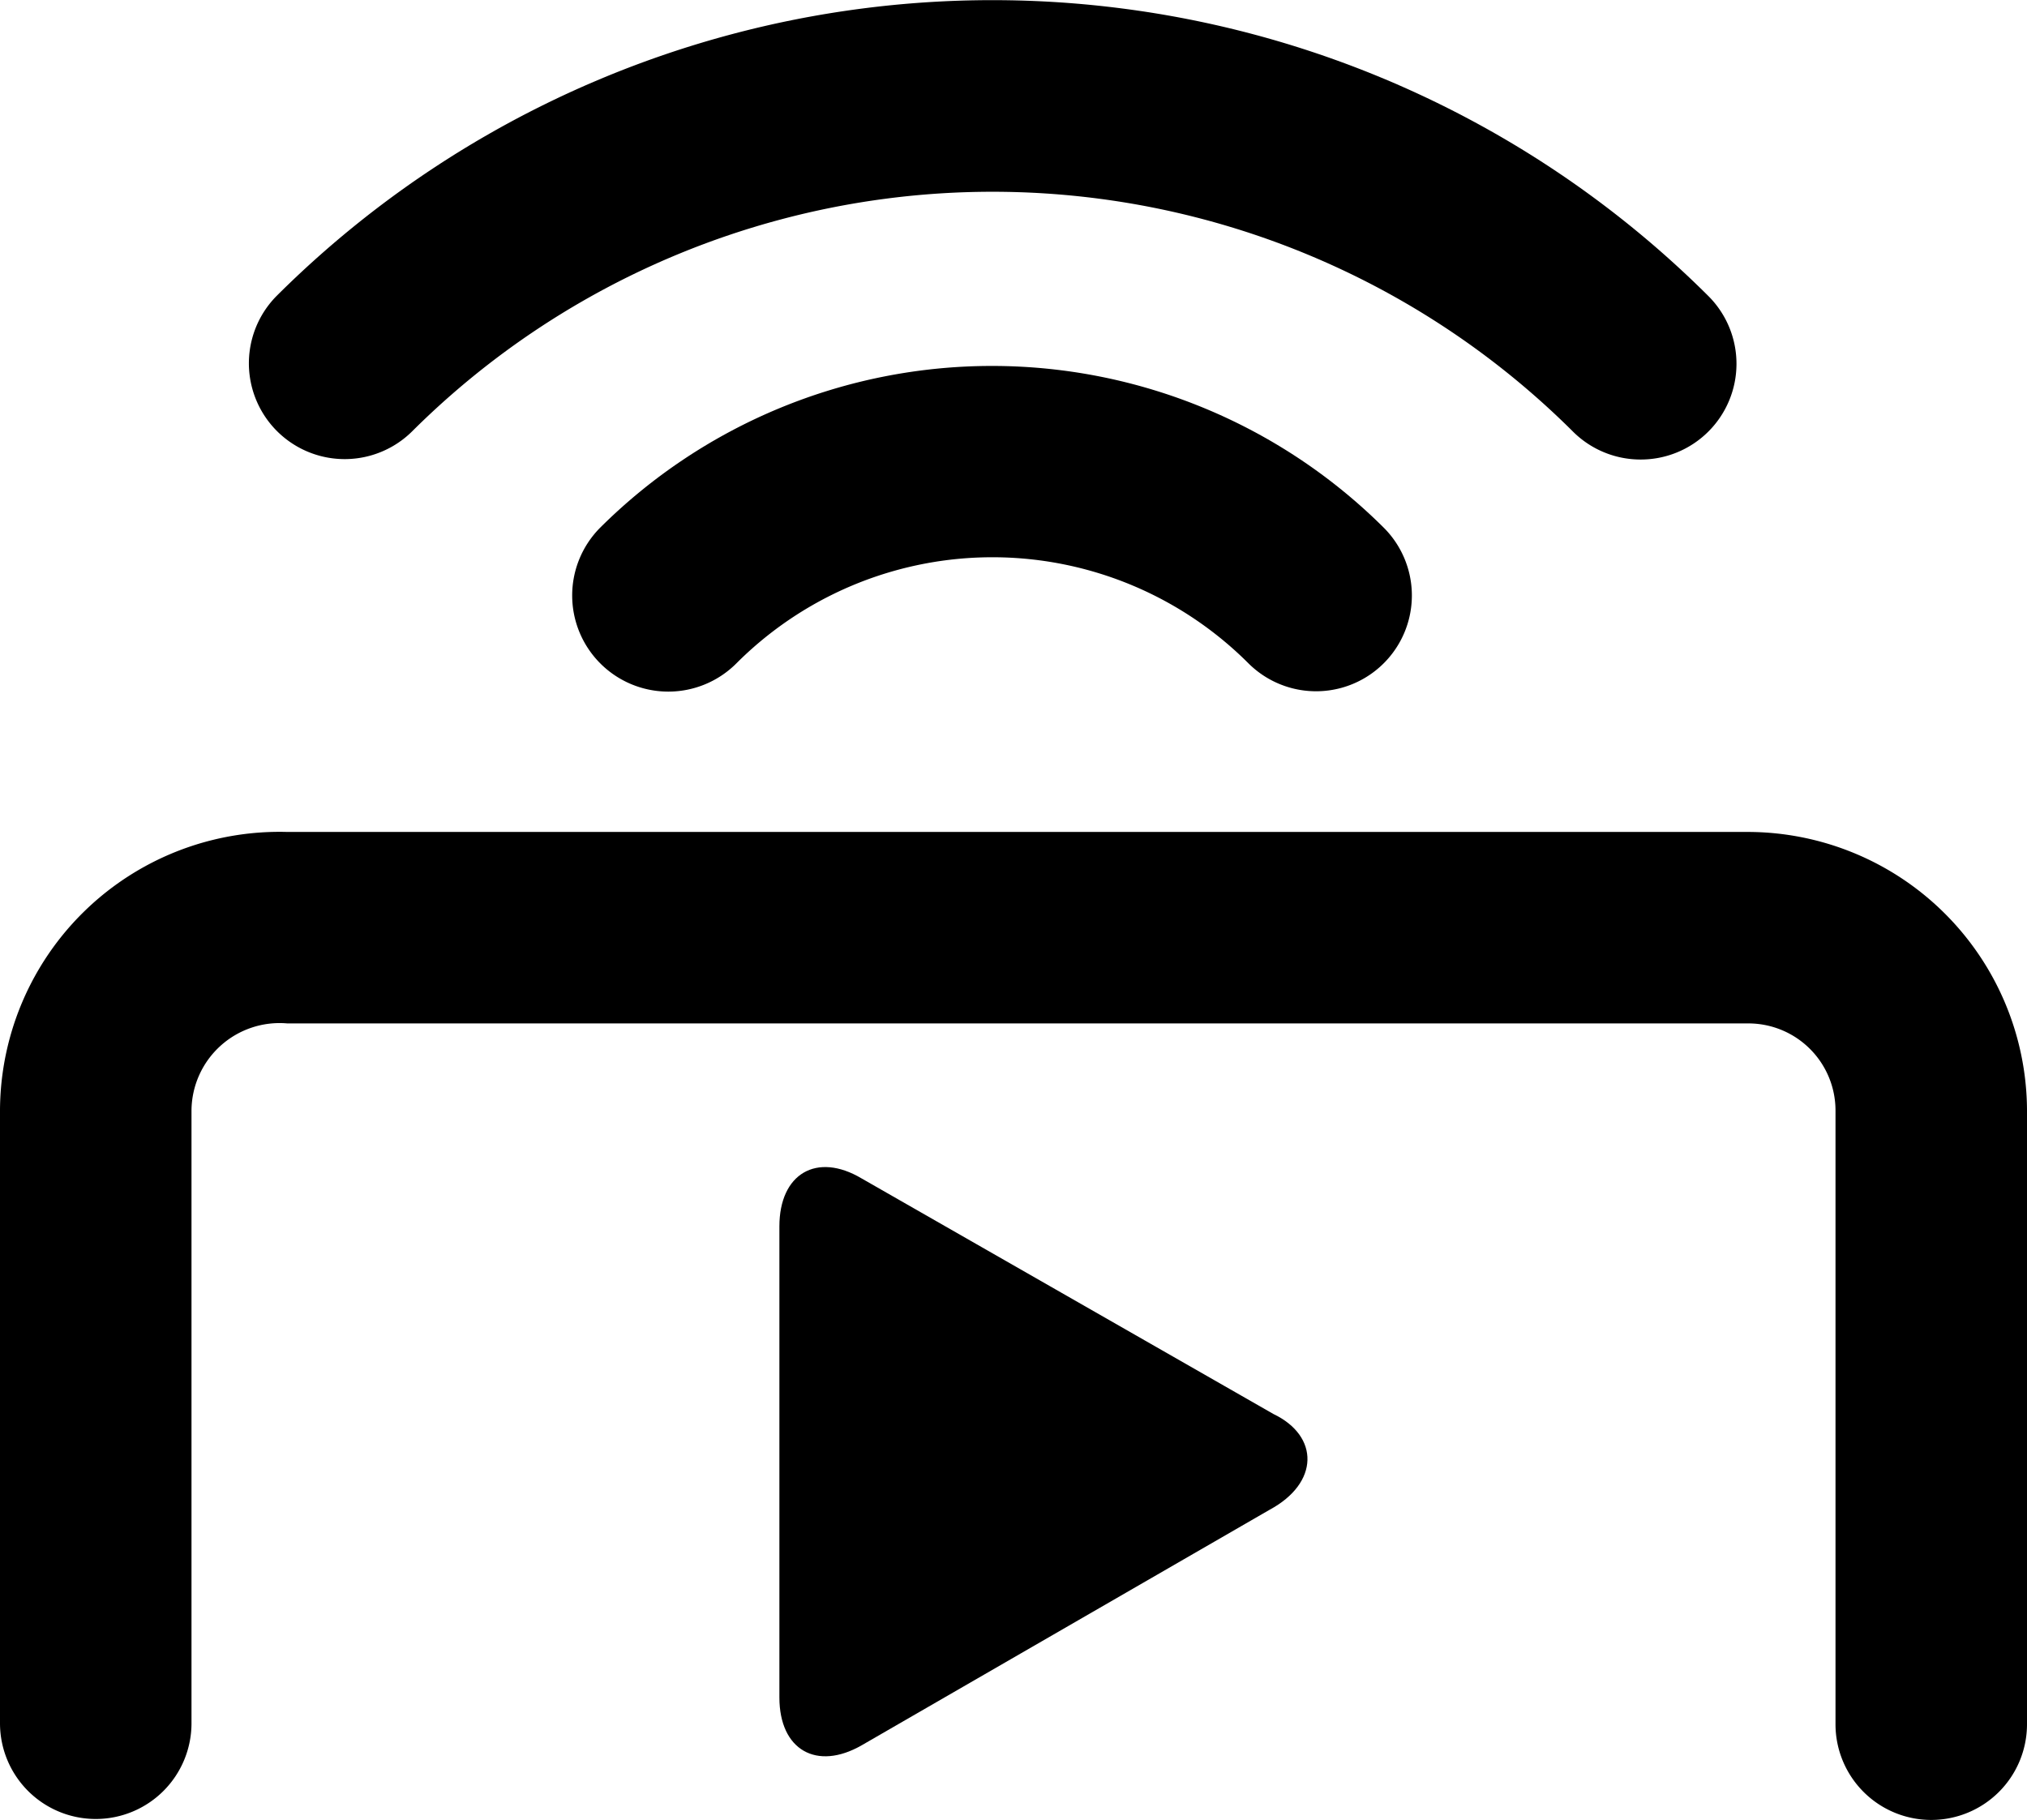
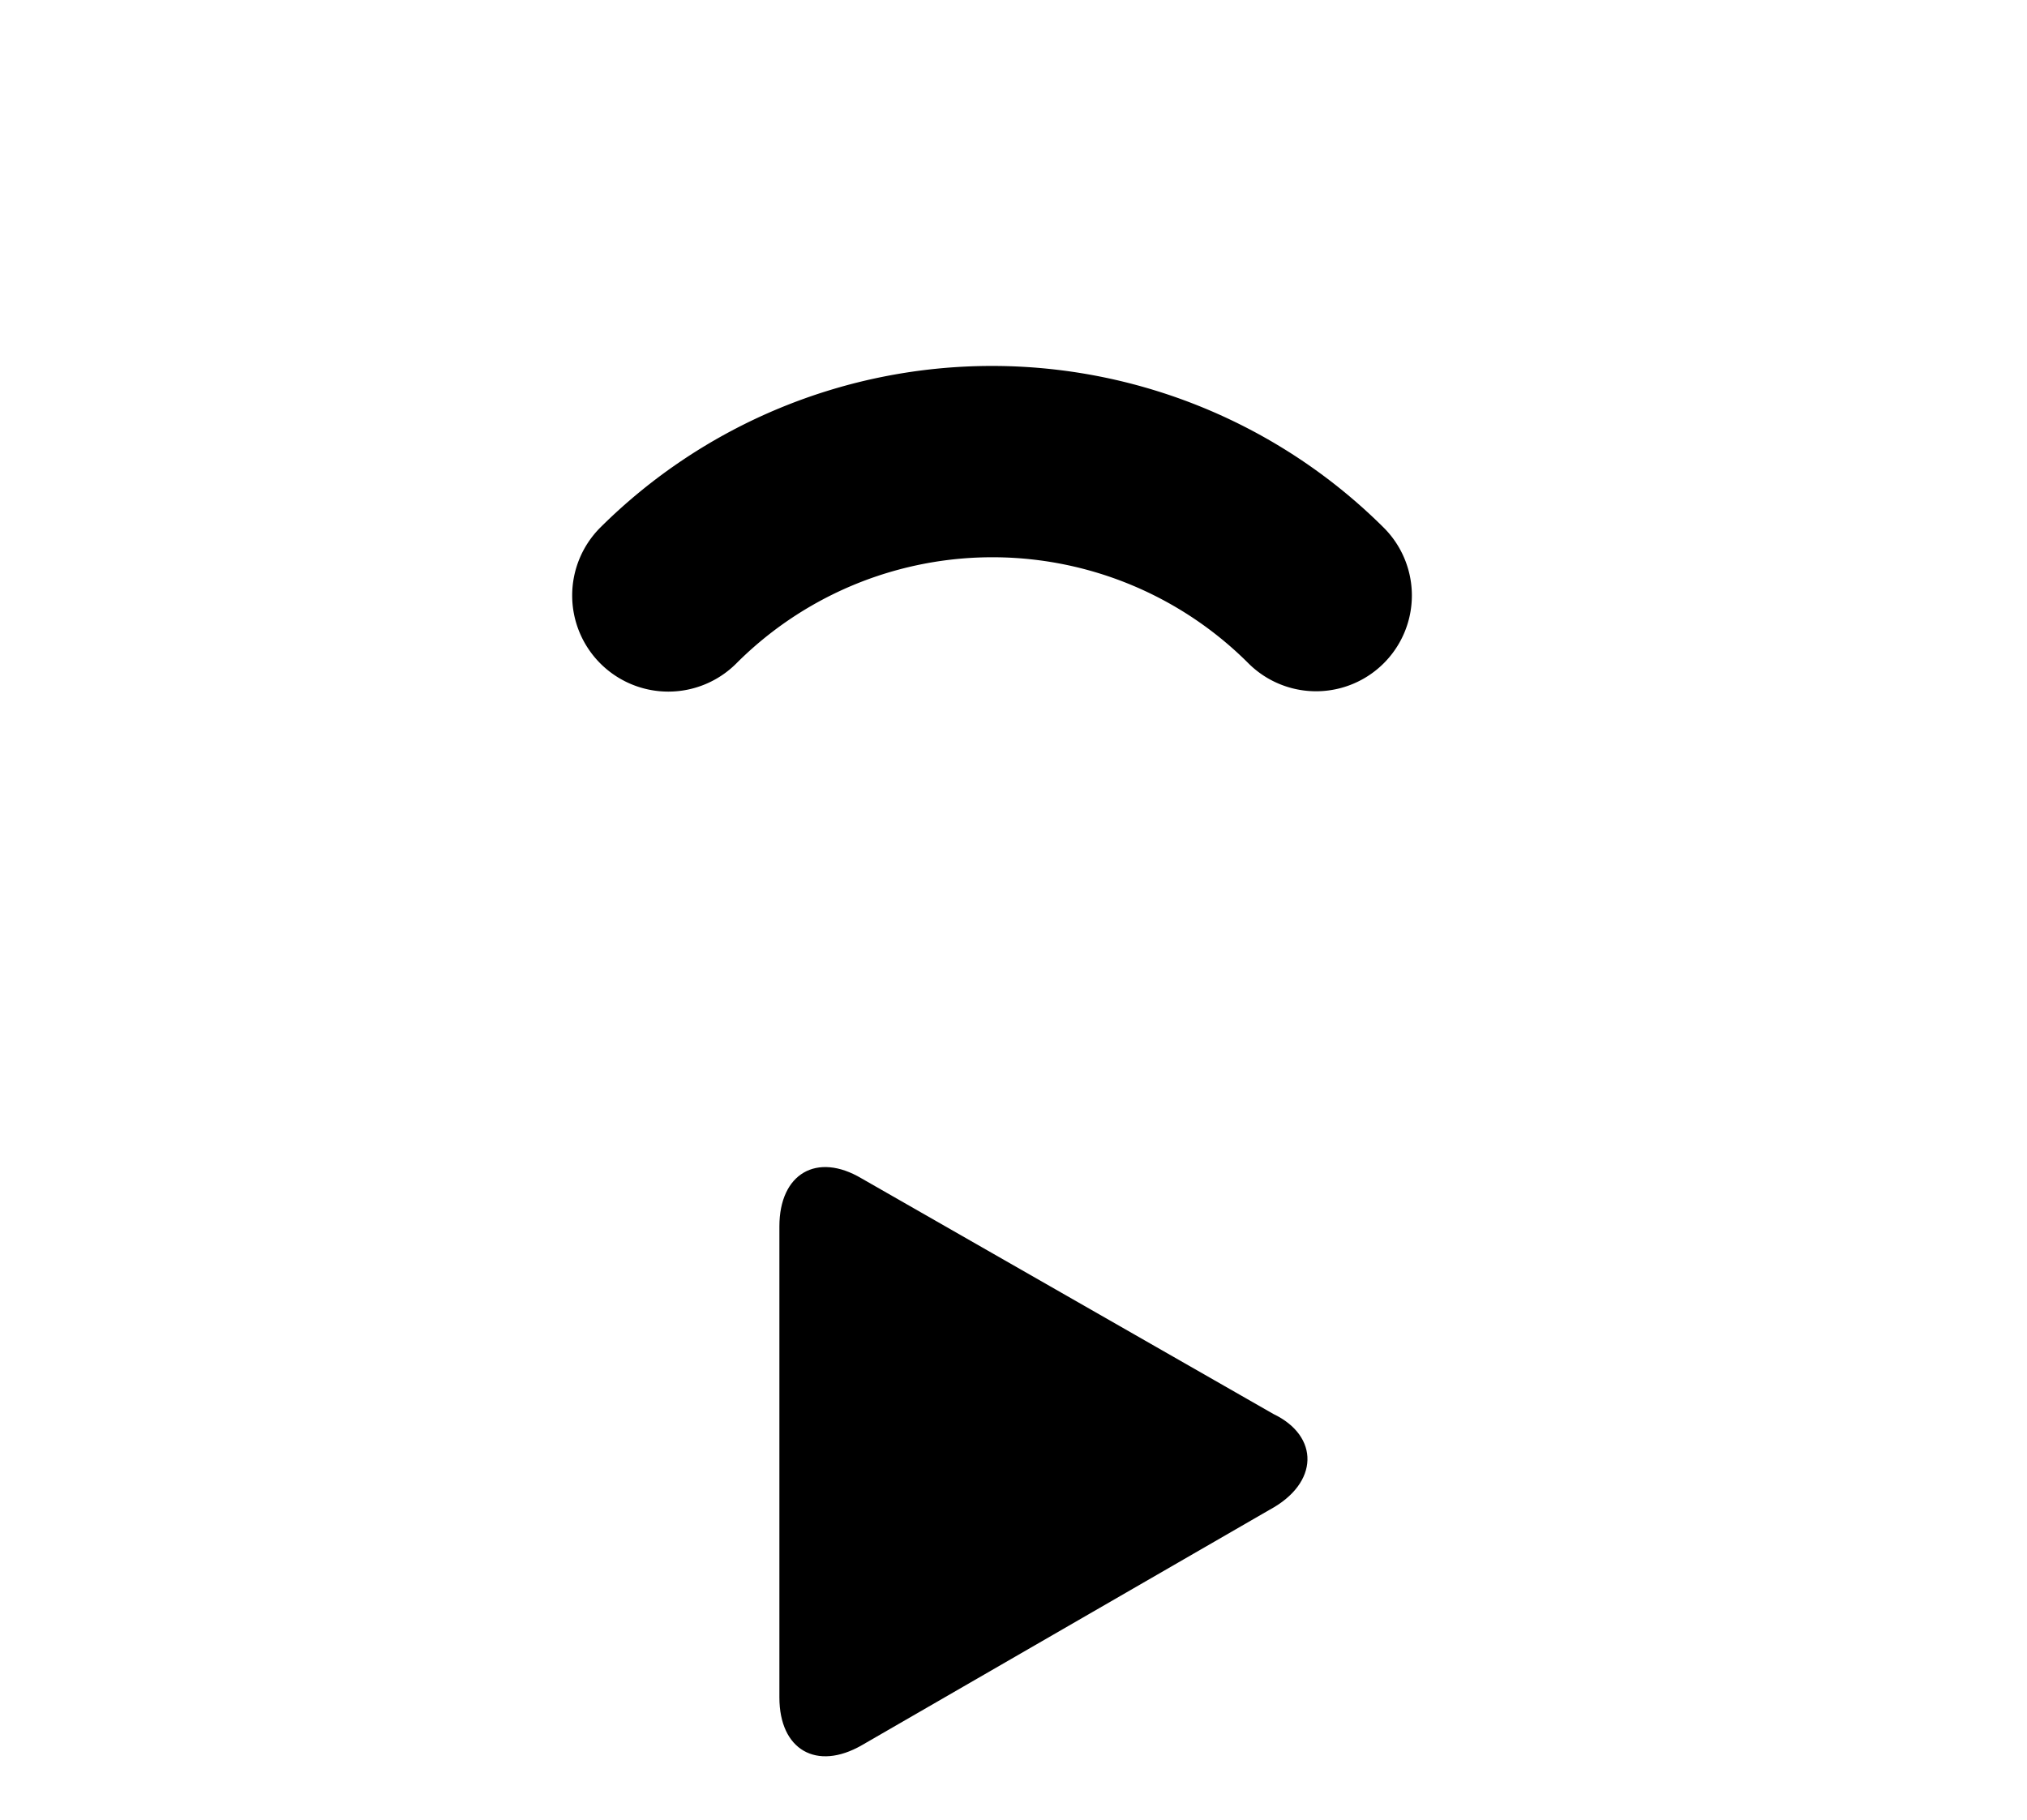
<svg xmlns="http://www.w3.org/2000/svg" viewBox="0 0 21.17 19.01">
  <g id="Layer_2" data-name="Layer 2">
    <g id="Layer_1-2" data-name="Layer 1">
-       <path d="M18.26,8.69H3A2.92,2.92,0,0,0,0,11.6L0,18a1,1,0,0,0,1,1H1a1,1,0,0,0,1-1l0-6.4A.92.92,0,0,1,3,10.69H18.26a.91.91,0,0,1,.91.91l0,6.41a1,1,0,0,0,1,1h0a1,1,0,0,0,1-1l0-6.42A2.92,2.92,0,0,0,18.26,8.69Z" />
      <path d="M6.27,5.51A1,1,0,0,0,7.69,6.93a3.78,3.78,0,0,1,5.35,0,1,1,0,0,0,1.41-1.42A5.8,5.8,0,0,0,6.27,5.51Z" />
-       <path d="M4.31,4.5a8.59,8.59,0,0,1,12.11,0,1,1,0,0,0,.71.3,1,1,0,0,0,.71-1.71,10.59,10.59,0,0,0-14.95,0A1,1,0,0,0,4.31,4.5Z" />
      <path d="M13.3,14.77,9,12.31c-.47-.28-.86-.05-.86.5v4.92c0,.55.39.77.86.5l4.26-2.46C13.78,15.49,13.78,15,13.3,14.77Z" />
    </g>
  </g>
</svg>